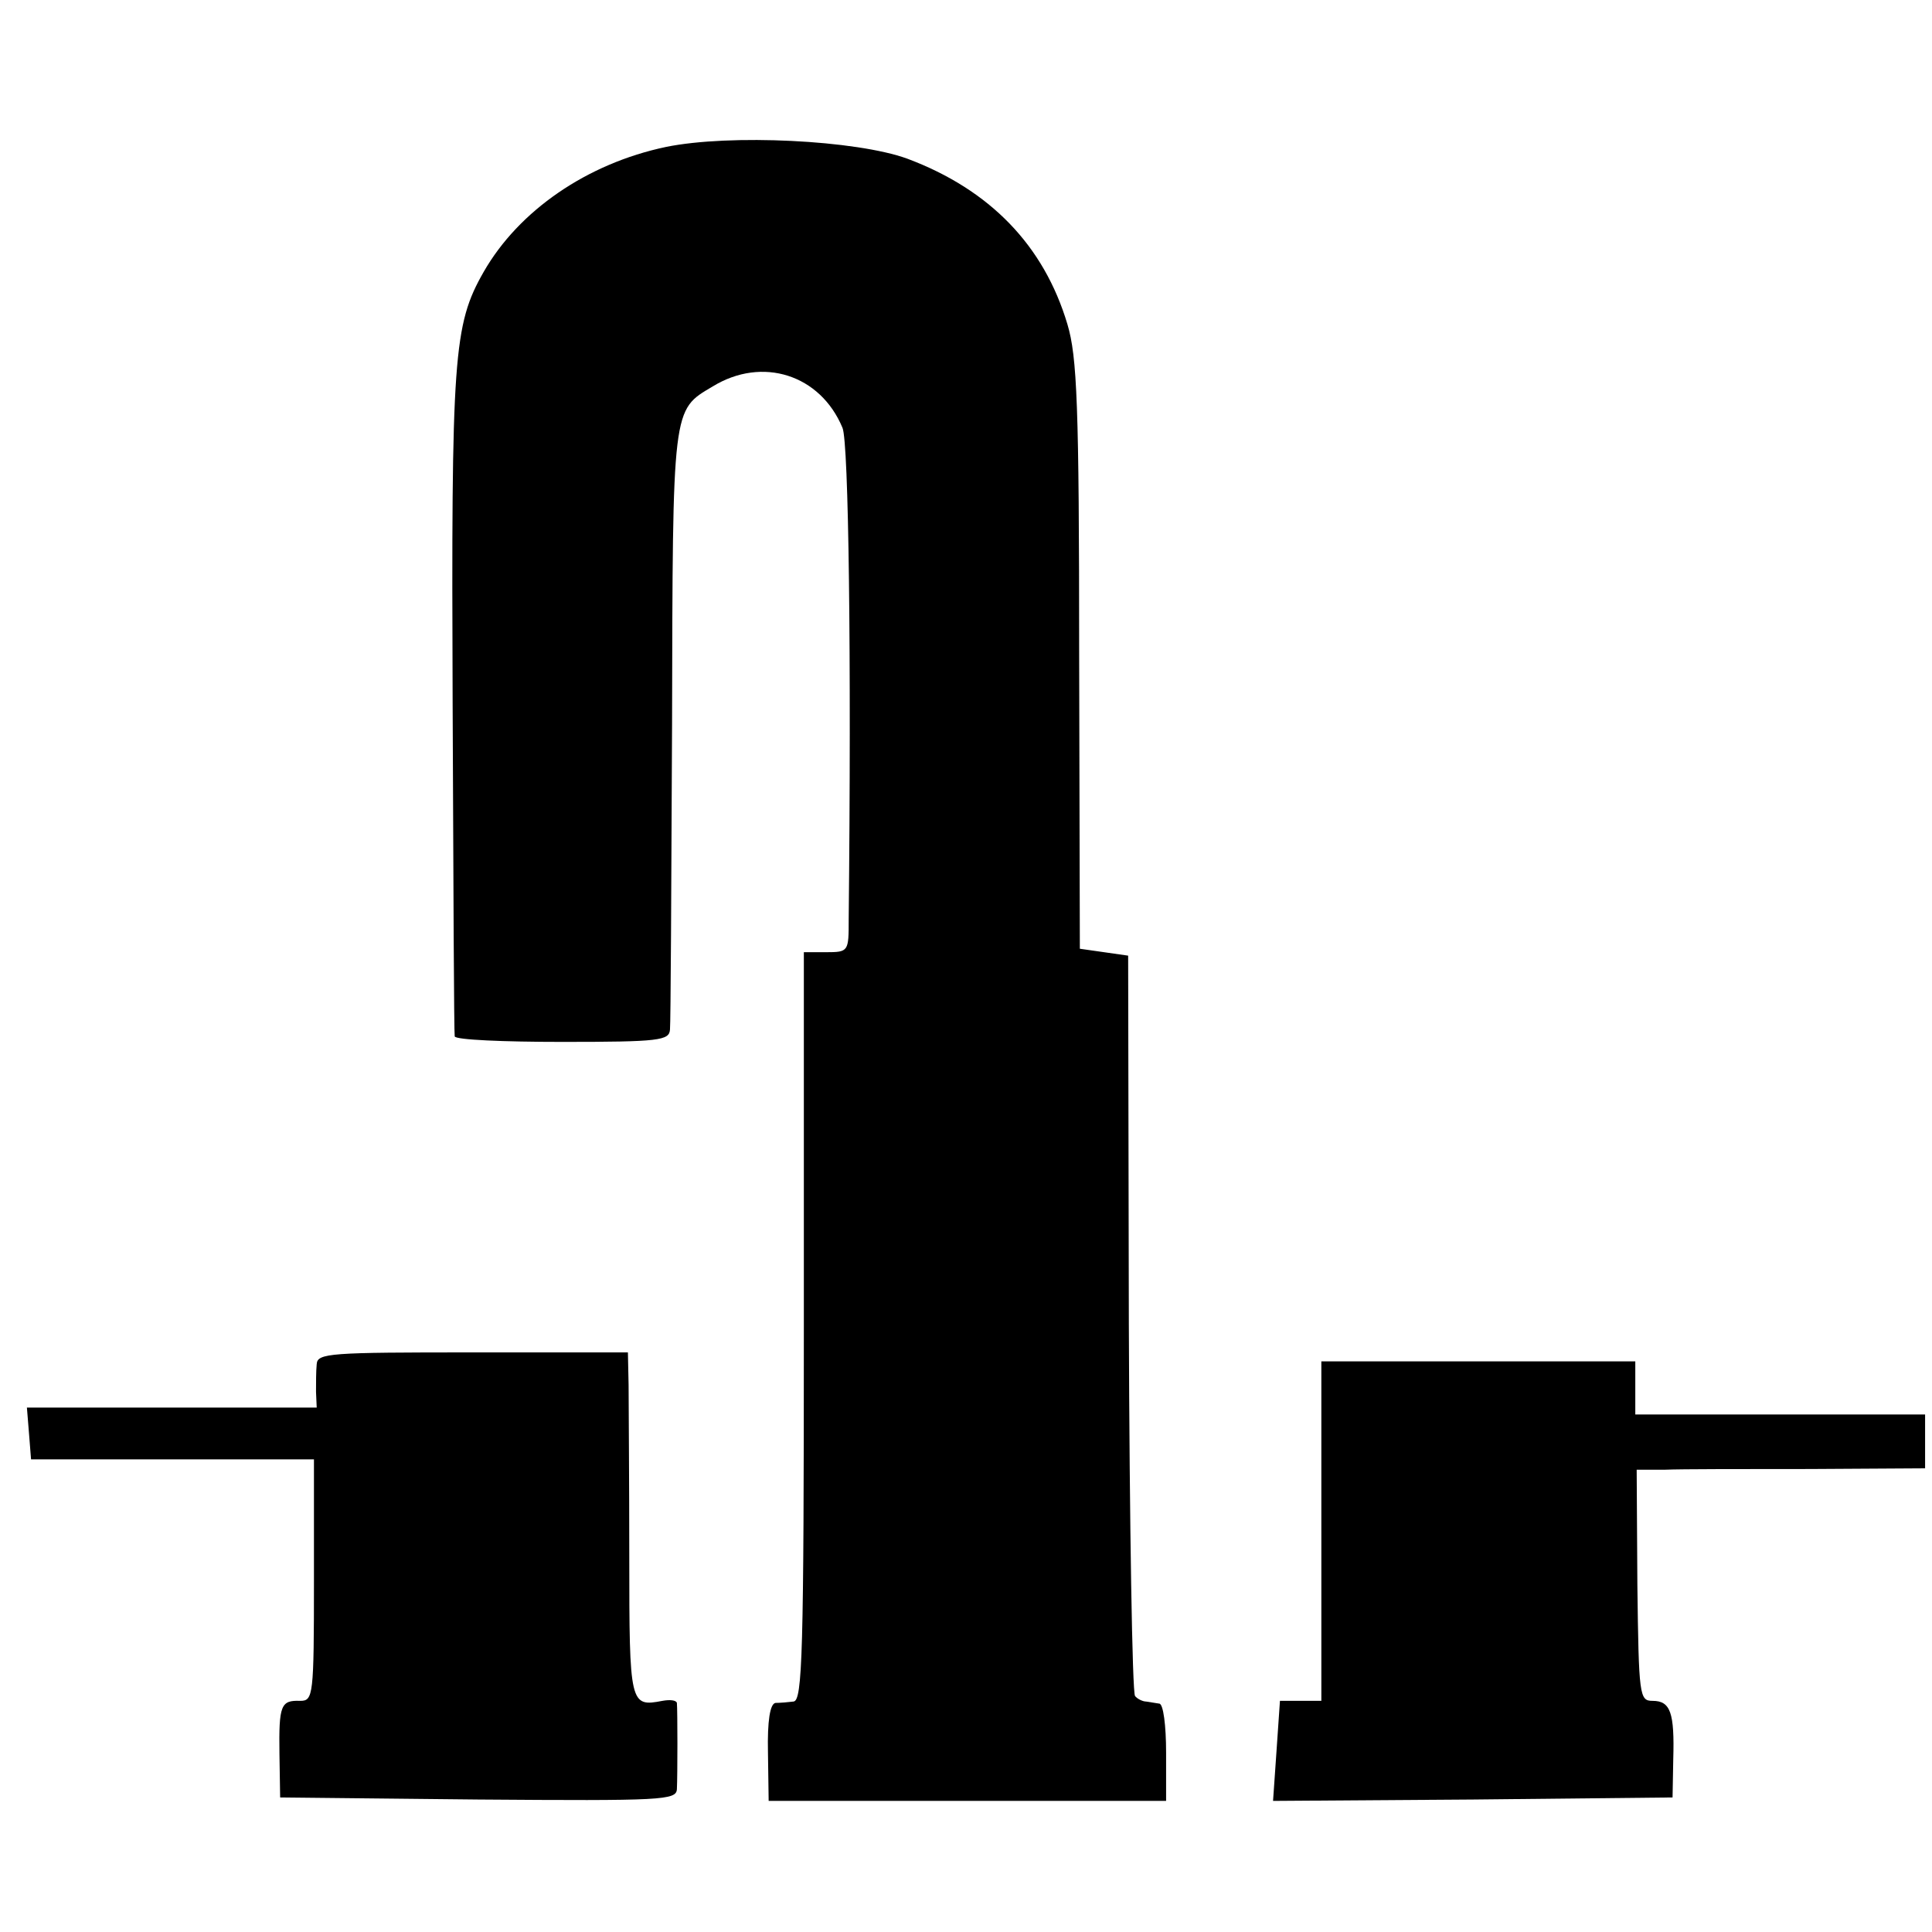
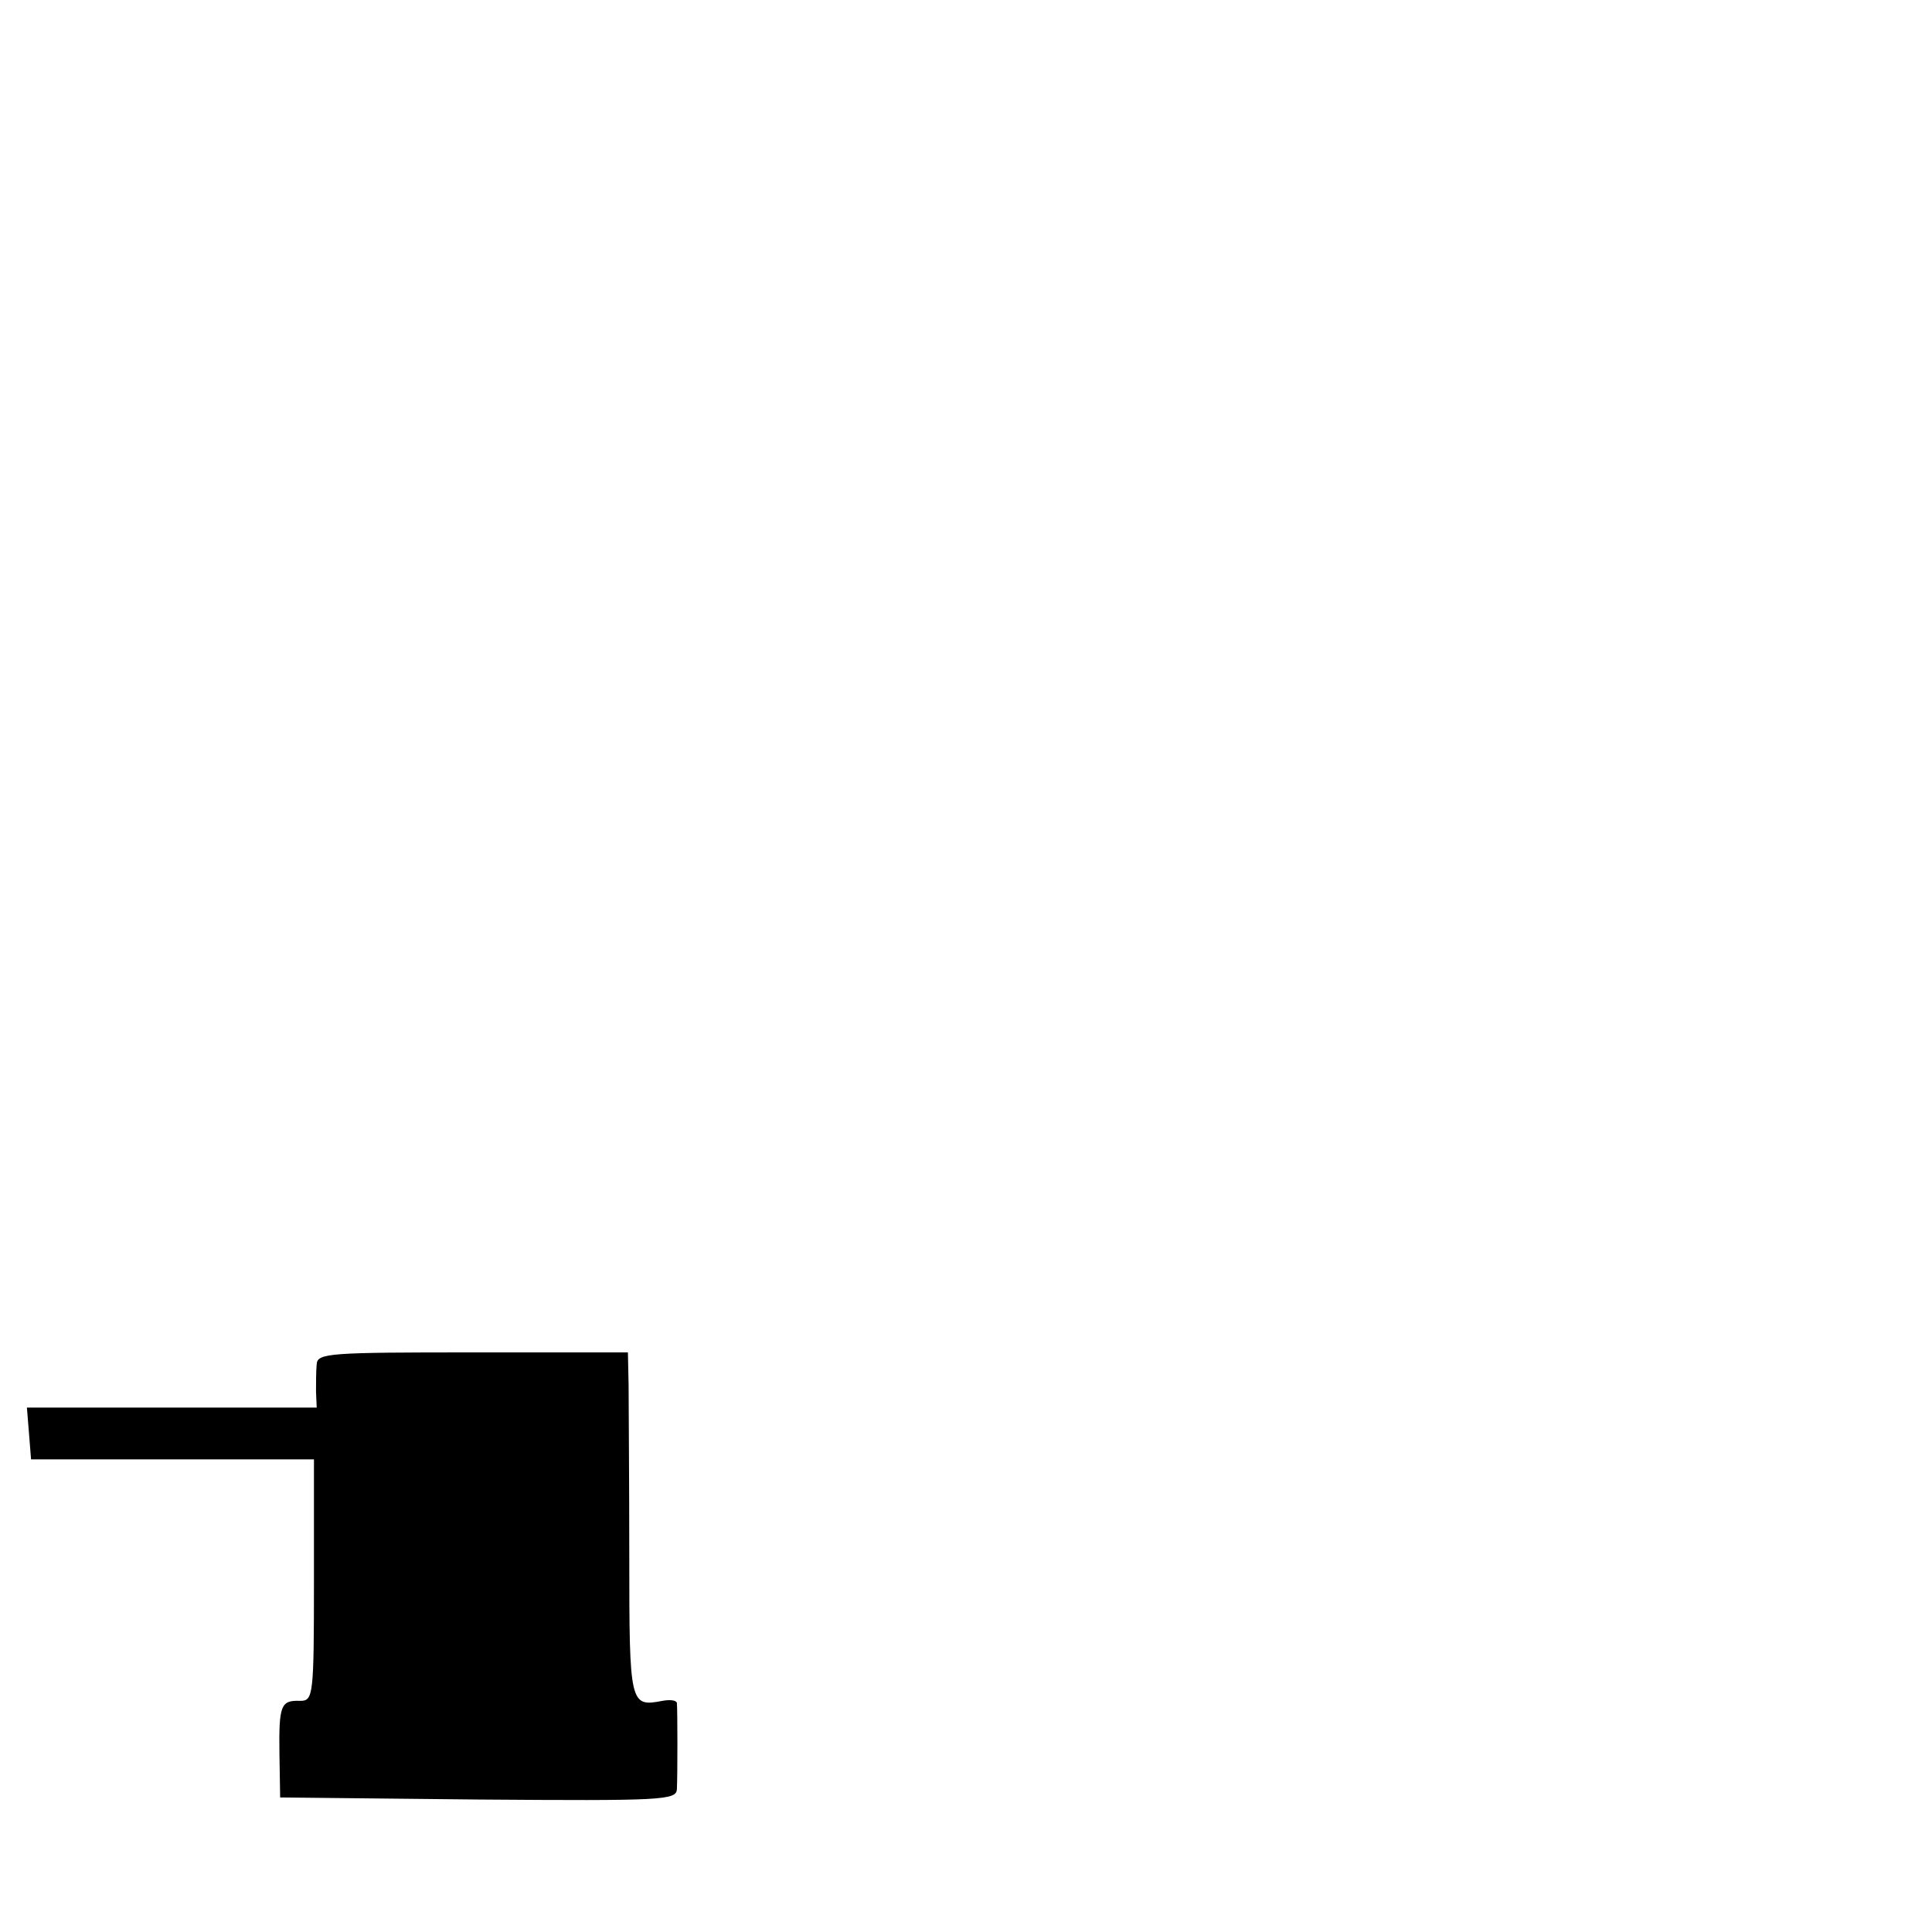
<svg xmlns="http://www.w3.org/2000/svg" version="1.0" width="280pt" height="280pt" viewBox="0 0 280 280" preserveAspectRatio="xMidYMid meet">
  <g transform="translate(0,280) scale(0.1,-0.1)" fill="#000000" stroke="none">
-     <path d="M965 2587 c-114 -24 -213 -92 -264 -181 -44 -77 -47 -122 -45 -626 1 -261 2 -478 3 -482 1 -5 71 -8 156 -8 141 0 155 2 156 18 1 9 2 208 3 442 1 463 0 455 59 490 72 44 156 17 188 -60 9 -21 13 -331 9 -712 0 -47 0 -48 -33 -48 l-32 0 0 -542 c0 -475 -2 -543 -15 -544 -8 -1 -20 -2 -26 -2 -8 -1 -12 -26 -11 -72 l1 -70 288 0 288 0 0 70 c0 39 -4 71 -10 71 -5 1 -14 2 -19 3 -5 0 -13 4 -16 8 -4 4 -8 247 -9 540 l-1 533 -35 5 -35 5 -1 425 c0 364 -3 433 -17 480 -34 114 -112 195 -232 240 -74 27 -257 36 -350 17z" />
    <path d="M459 823 c-1 -10 -1 -28 -1 -40 l1 -23 -210 0 -210 0 3 -37 3 -38 205 0 205 0 0 -175 c0 -168 -1 -175 -20 -175 -28 1 -31 -6 -30 -77 l1 -63 287 -3 c268 -2 287 -1 288 15 1 20 1 114 0 125 -1 4 -10 5 -21 3 -47 -9 -48 -6 -48 208 0 111 -1 223 -1 250 l-1 47 -225 0 c-207 0 -225 -1 -226 -17z" />
-     <path d="M1915 581 l0 -246 -30 0 -30 0 -5 -73 -5 -72 290 2 289 3 1 55 c2 68 -4 85 -30 85 -19 0 -20 7 -22 168 l-1 167 41 0 c23 1 117 1 210 1 l167 1 0 39 0 39 -210 0 -210 0 0 38 0 39 -227 0 -228 0 0 -246z" />
  </g>
</svg>